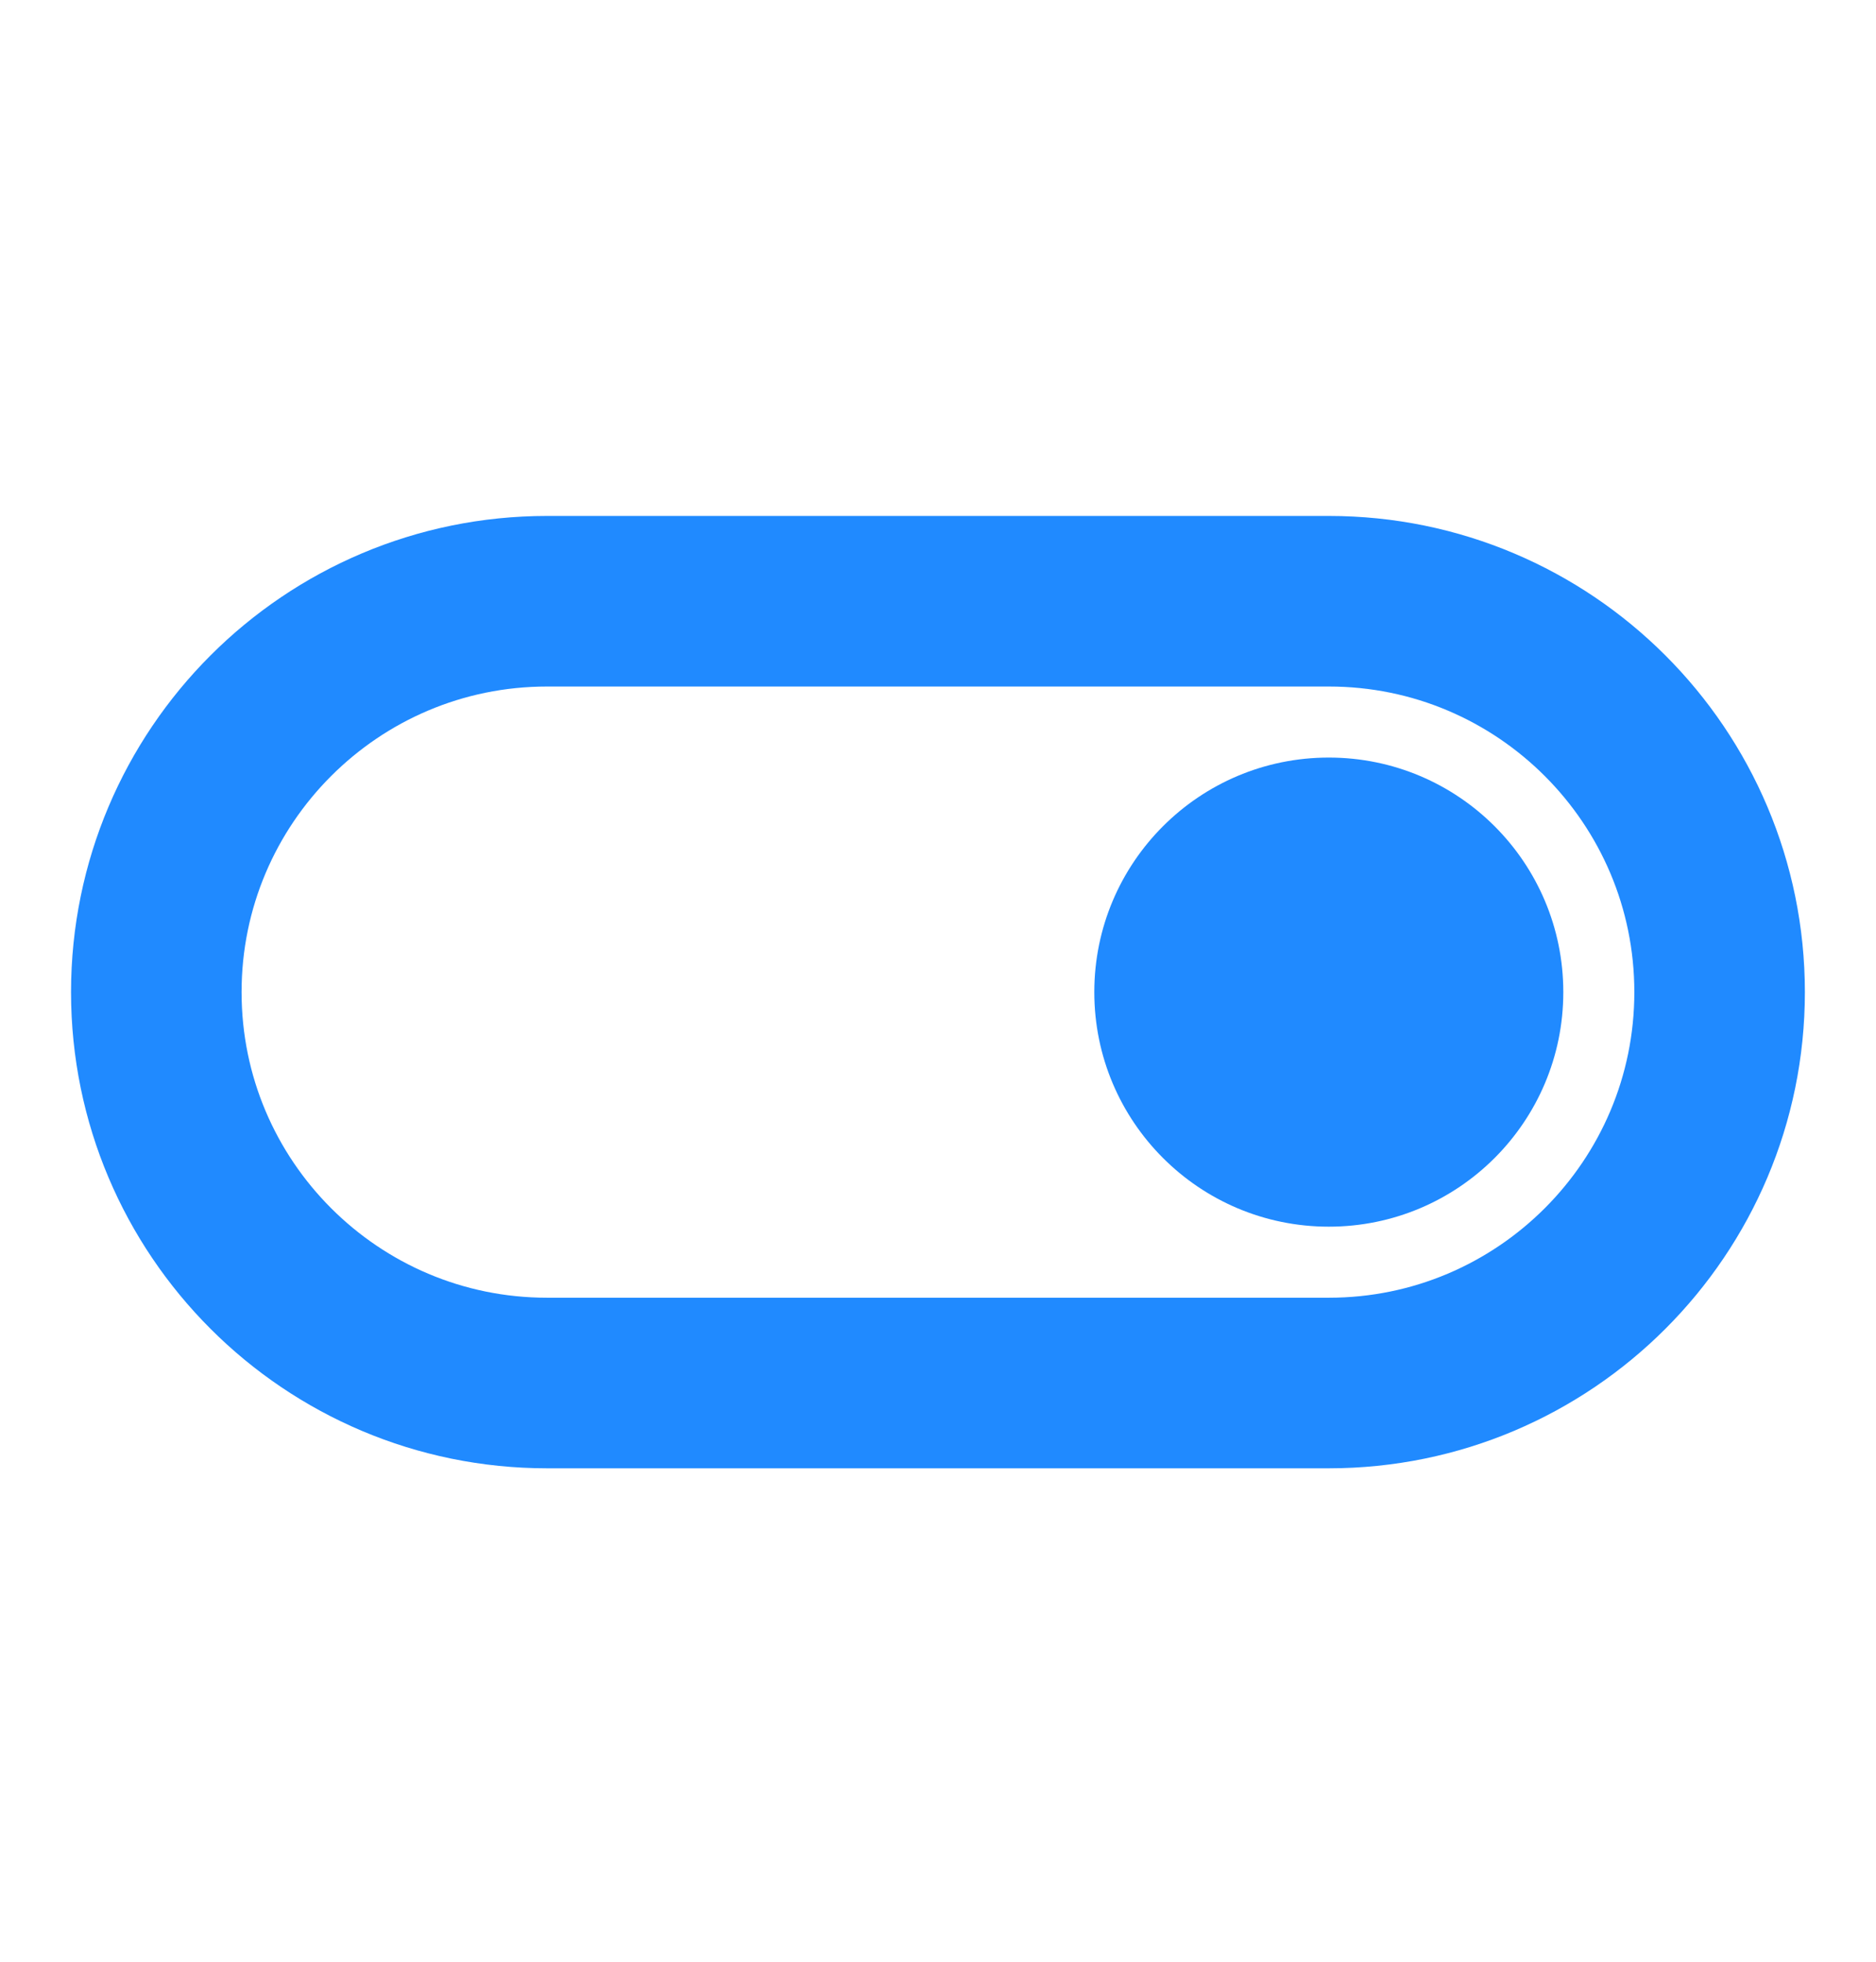
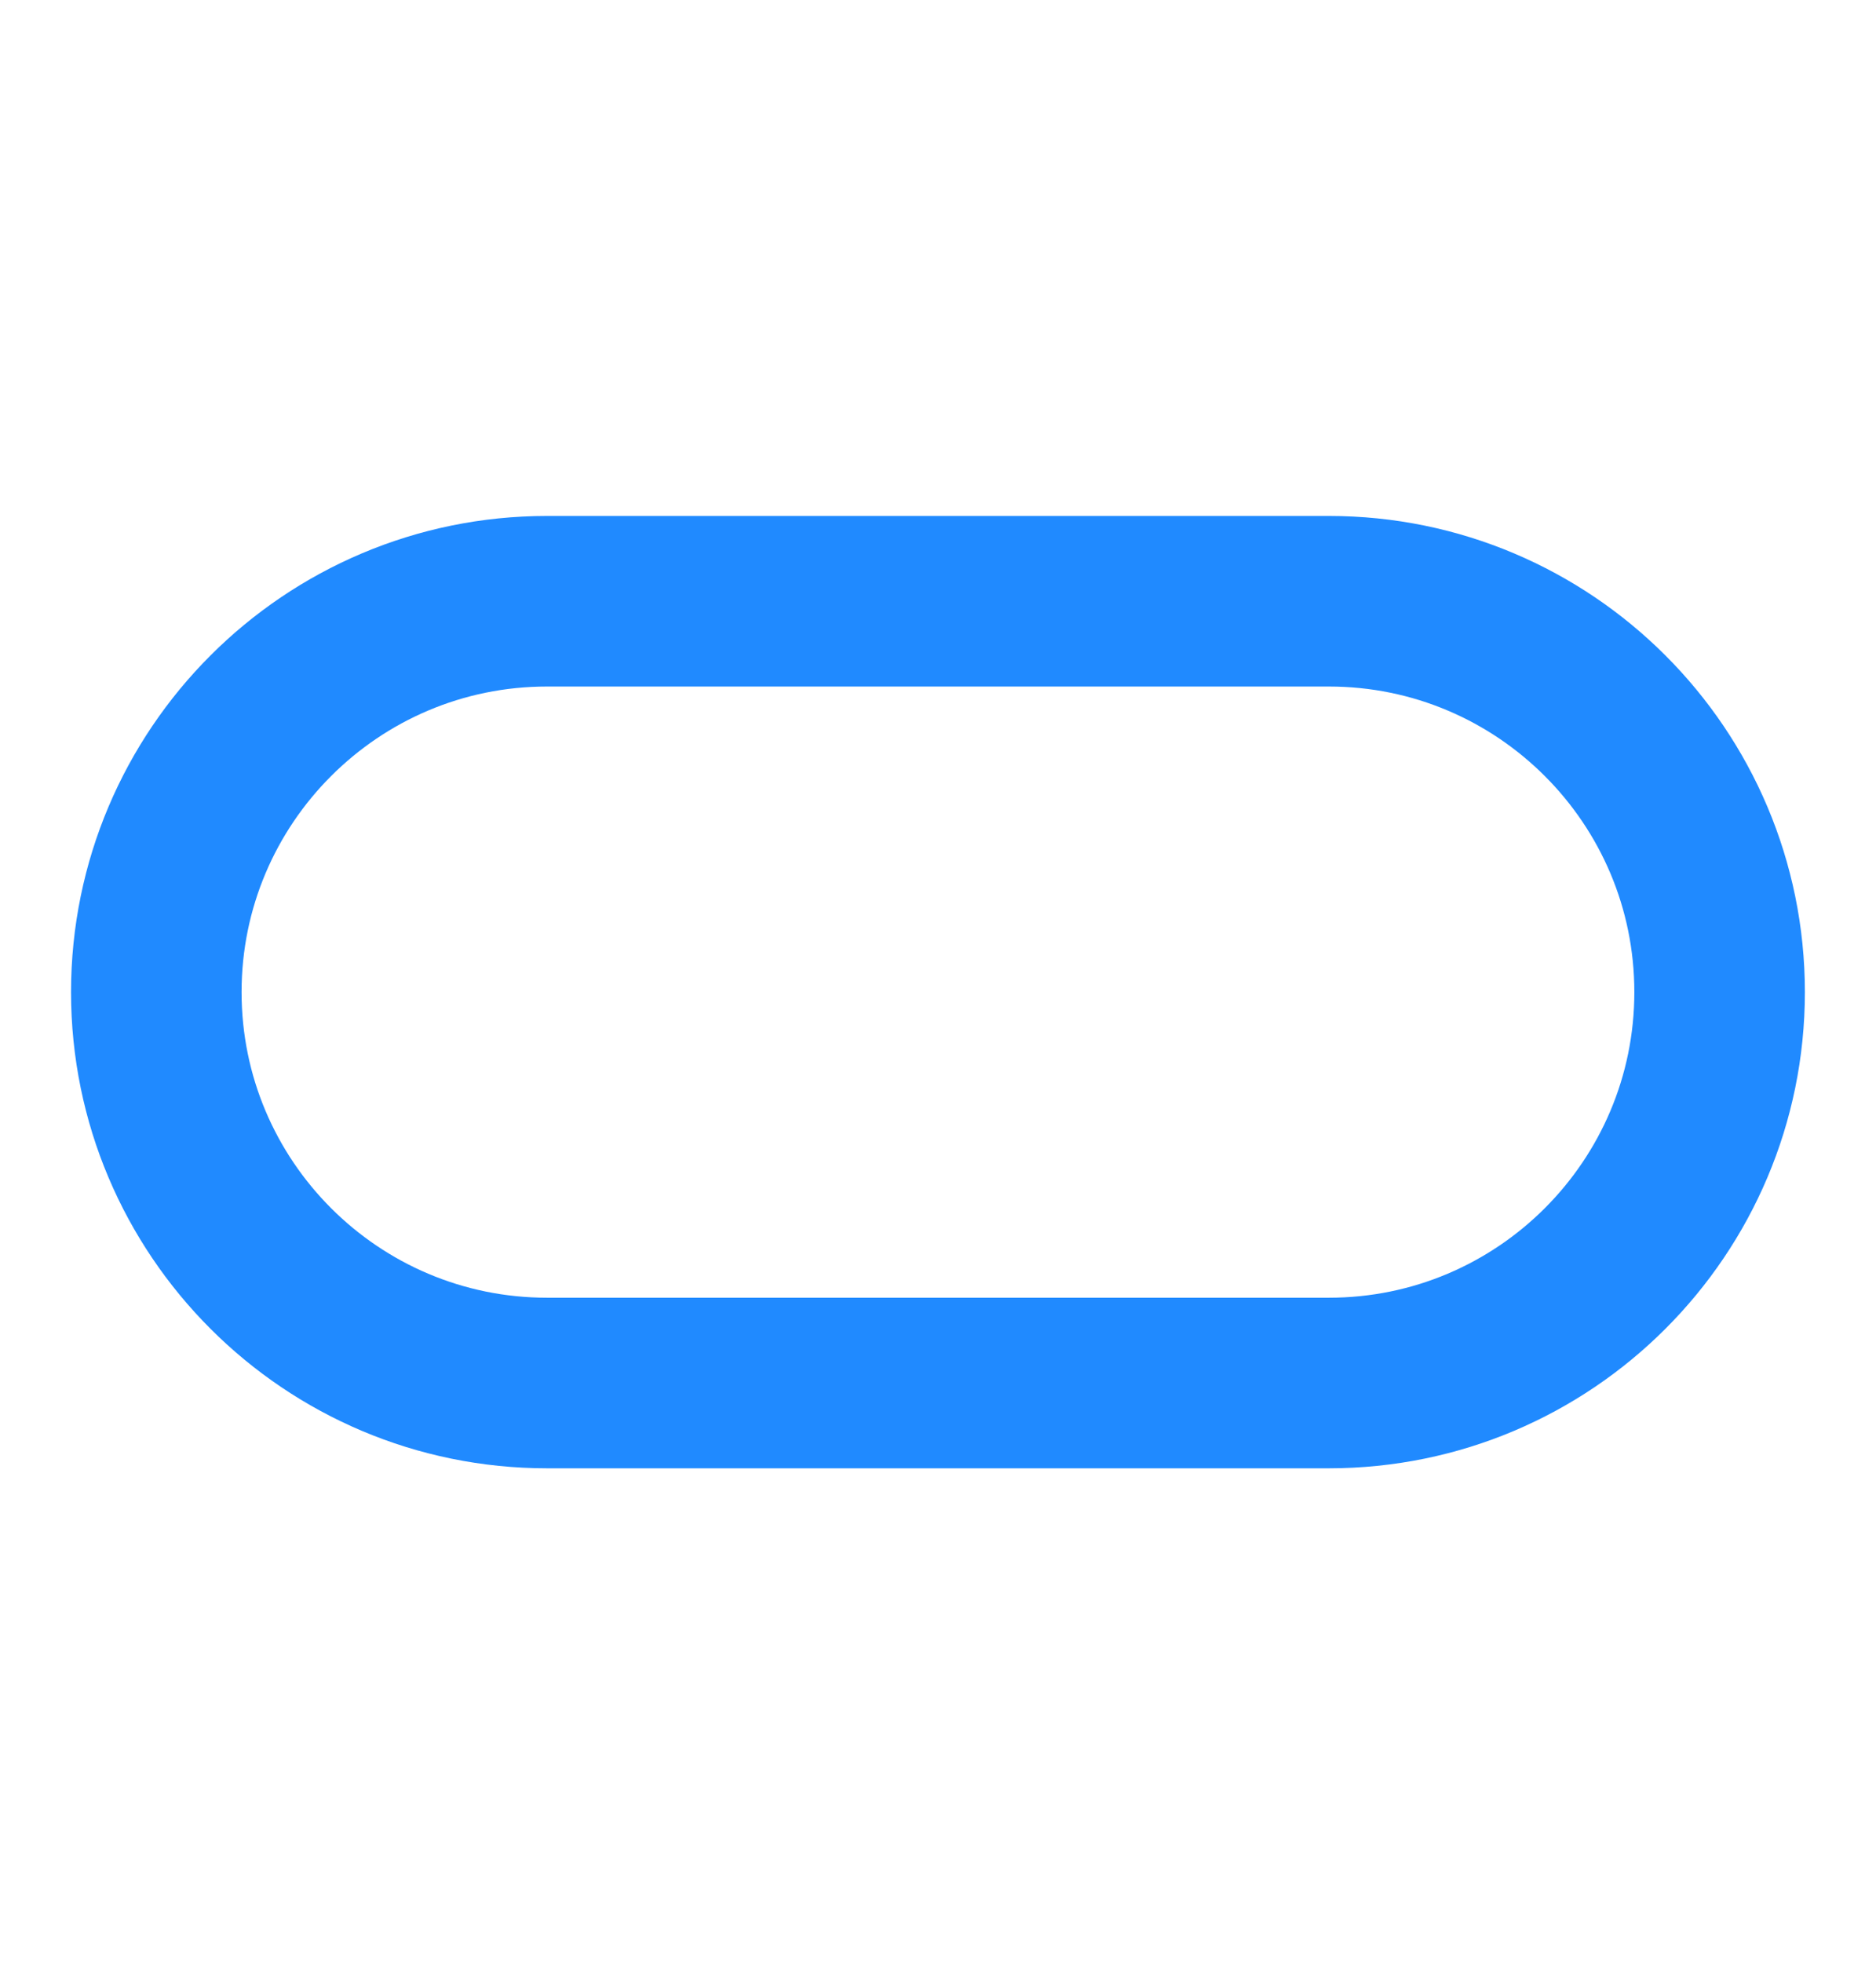
<svg xmlns="http://www.w3.org/2000/svg" width="22" height="23" viewBox="0 0 22 23" fill="none">
-   <path d="M15.583 14.382C17.102 14.382 18.333 13.151 18.333 11.632C18.333 10.113 17.102 8.882 15.583 8.882C14.064 8.882 12.833 10.113 12.833 11.632C12.833 13.151 14.064 14.382 15.583 14.382Z" fill="#208AFF" />
-   <path d="M11 7.049H15.583C18.113 7.049 20.166 9.102 20.166 11.632C20.166 14.162 18.113 16.215 15.583 16.215H6.416C3.886 16.215 1.833 14.162 1.833 11.632C1.833 9.102 3.886 7.049 6.416 7.049H11Z" stroke="#208AFF" stroke-width="2" stroke-linecap="round" stroke-linejoin="round" />
+   <path d="M11 7.049H15.583C18.113 7.049 20.166 9.102 20.166 11.632C20.166 14.162 18.113 16.215 15.583 16.215H6.416C3.886 16.215 1.833 14.162 1.833 11.632C1.833 9.102 3.886 7.049 6.416 7.049Z" stroke="#208AFF" stroke-width="2" stroke-linecap="round" stroke-linejoin="round" />
</svg>